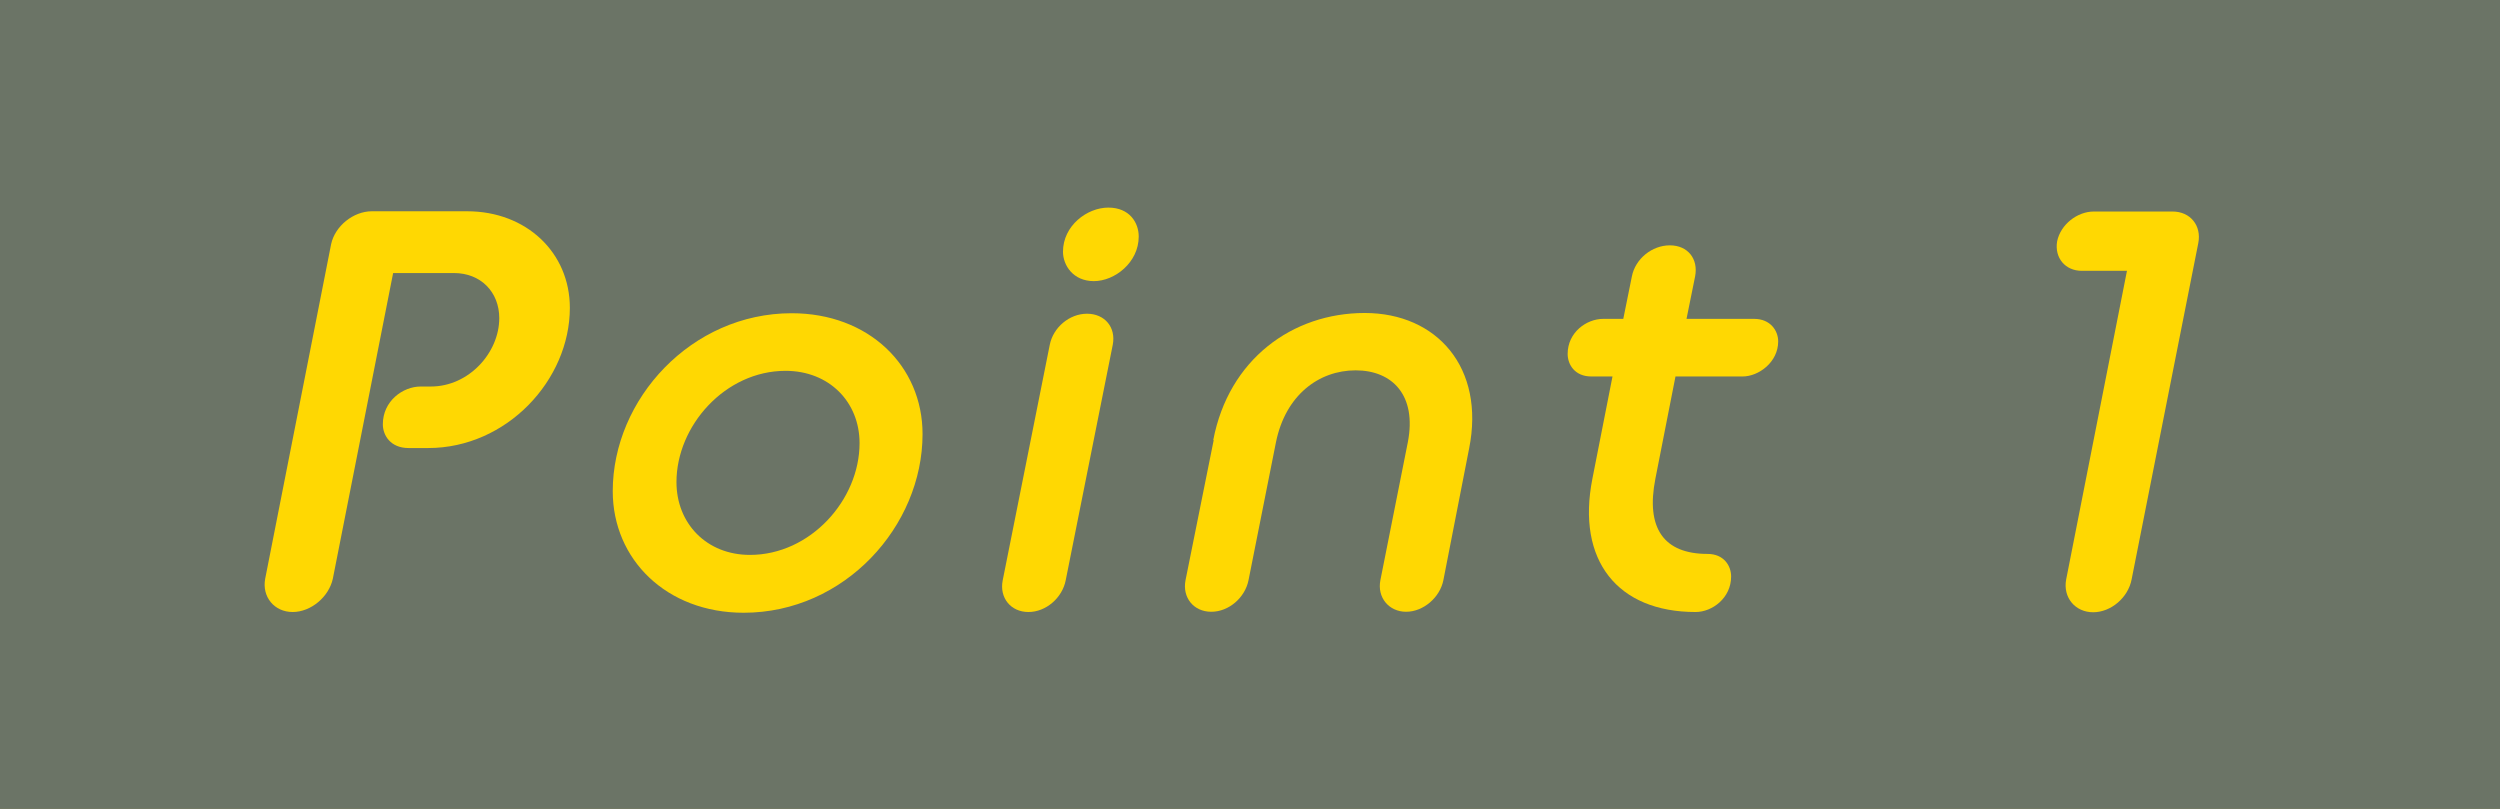
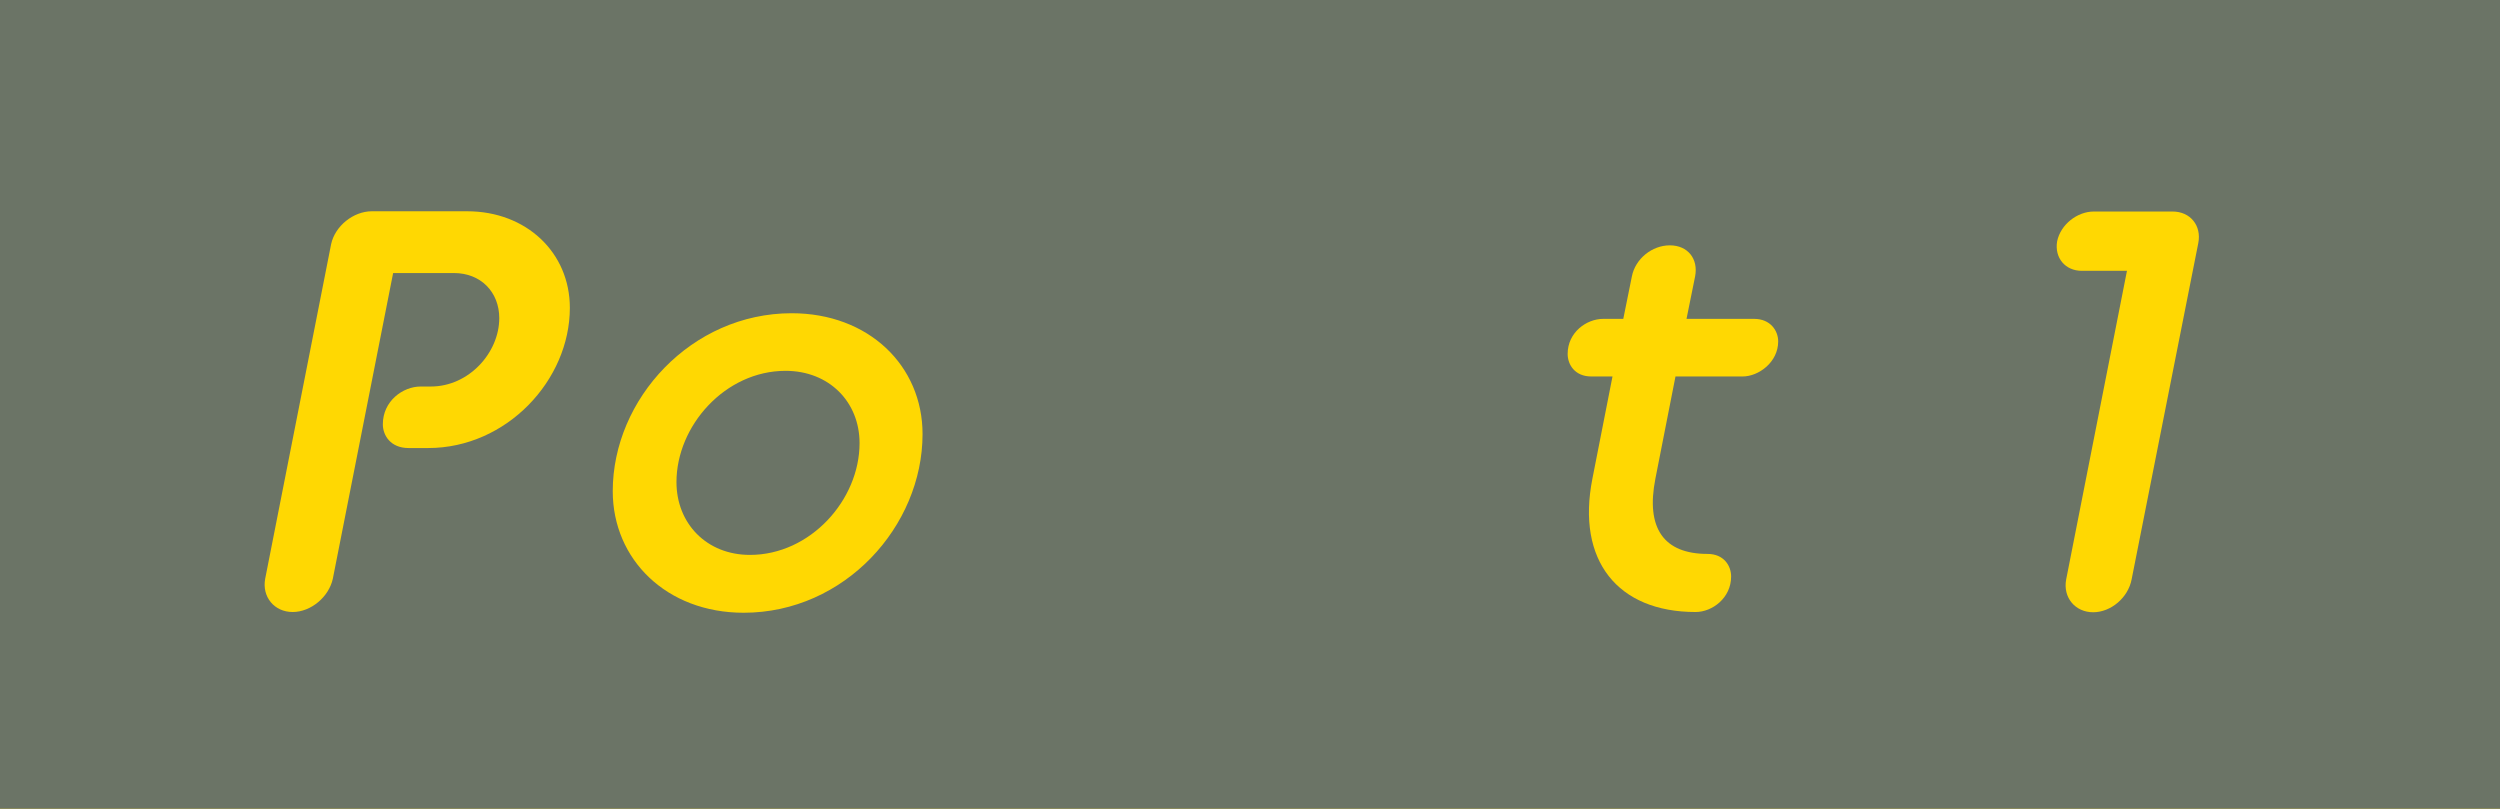
<svg xmlns="http://www.w3.org/2000/svg" width="102" height="33" viewBox="0 0 102 33" fill="none">
  <path d="M102 0H0V33H102V0Z" fill="#FFD802" />
  <path d="M102 0H0V33H102V0Z" fill="#6B7466" />
-   <path d="M102 0H0V33H102V0Z" fill="#6B7466" />
  <path d="M13.51 9.96C13.67 9.22 14.42 8.62 15.17 8.62H19.06C21.47 8.62 23.25 10.3 23.25 12.56C23.25 15.51 20.67 18.28 17.47 18.28H16.67C15.94 18.28 15.62 17.77 15.62 17.31C15.62 16.36 16.44 15.77 17.16 15.77H17.58C19.13 15.77 20.37 14.39 20.37 12.98C20.37 11.92 19.62 11.14 18.52 11.14H16.04L13.58 23.61C13.42 24.35 12.69 24.97 11.94 24.97C11.19 24.97 10.68 24.35 10.82 23.61L13.51 9.96Z" fill="#FFD802" />
  <path d="M25 20.04C25 16.28 28.21 12.78 32.3 12.78C35.44 12.78 37.64 14.92 37.64 17.71C37.64 21.47 34.46 25 30.34 25C27.2 25 25 22.83 25 20.04ZM35.07 18.08C35.07 16.4 33.83 15.13 32.05 15.13C29.59 15.13 27.6 17.37 27.6 19.67C27.6 21.35 28.82 22.64 30.6 22.64C33.06 22.64 35.07 20.4 35.07 18.08Z" fill="#FFD802" />
-   <path d="M42.83 14.07C42.97 13.36 43.63 12.8 44.35 12.8C45.07 12.8 45.54 13.35 45.4 14.07L43.48 23.68C43.34 24.39 42.68 24.97 41.96 24.97C41.24 24.97 40.77 24.39 40.91 23.68L42.83 14.07ZM43.37 10.27C43.37 9.21 44.35 8.47 45.22 8.47C46.09 8.47 46.46 9.09 46.46 9.65C46.46 10.71 45.48 11.47 44.63 11.47C43.78 11.47 43.37 10.82 43.37 10.27Z" fill="#FFD802" />
-   <path d="M49.5 17.96C50.13 14.66 52.73 12.77 55.68 12.77C58.63 12.77 60.6 15.01 59.94 18.3L58.89 23.67C58.75 24.38 58.07 24.96 57.37 24.96C56.67 24.96 56.18 24.38 56.32 23.67L57.44 18.04C57.81 16.13 56.81 15.11 55.31 15.11C53.81 15.11 52.45 16.12 52.06 18.04L50.94 23.67C50.8 24.38 50.14 24.96 49.42 24.96C48.7 24.96 48.23 24.38 48.37 23.67L49.52 17.95L49.5 17.96Z" fill="#FFD802" />
  <path d="M65.79 15.36H64.92C64.26 15.36 63.96 14.88 63.96 14.44C63.96 13.56 64.73 13.01 65.41 13.01H66.23L66.58 11.28C66.72 10.56 67.4 10.01 68.13 10.01C68.86 10.01 69.3 10.56 69.16 11.28L68.81 13.01H71.57C72.23 13.01 72.55 13.49 72.55 13.93C72.55 14.78 71.75 15.36 71.1 15.36H68.36L67.54 19.53C67.14 21.56 67.89 22.6 69.67 22.6C70.33 22.6 70.63 23.08 70.63 23.52C70.63 24.4 69.86 24.97 69.18 24.97C66 24.97 64.31 22.87 64.97 19.53L65.79 15.36Z" fill="#FFD802" />
  <path d="M86.79 11.05H84.94C84.26 11.05 83.82 10.52 83.93 9.85C84.07 9.16 84.75 8.63 85.43 8.63H88.64C89.37 8.63 89.83 9.21 89.69 9.92L86.97 23.64C86.83 24.38 86.13 24.98 85.4 24.98C84.67 24.98 84.16 24.38 84.3 23.64L86.78 11.05H86.79Z" fill="#FFD802" />
</svg>